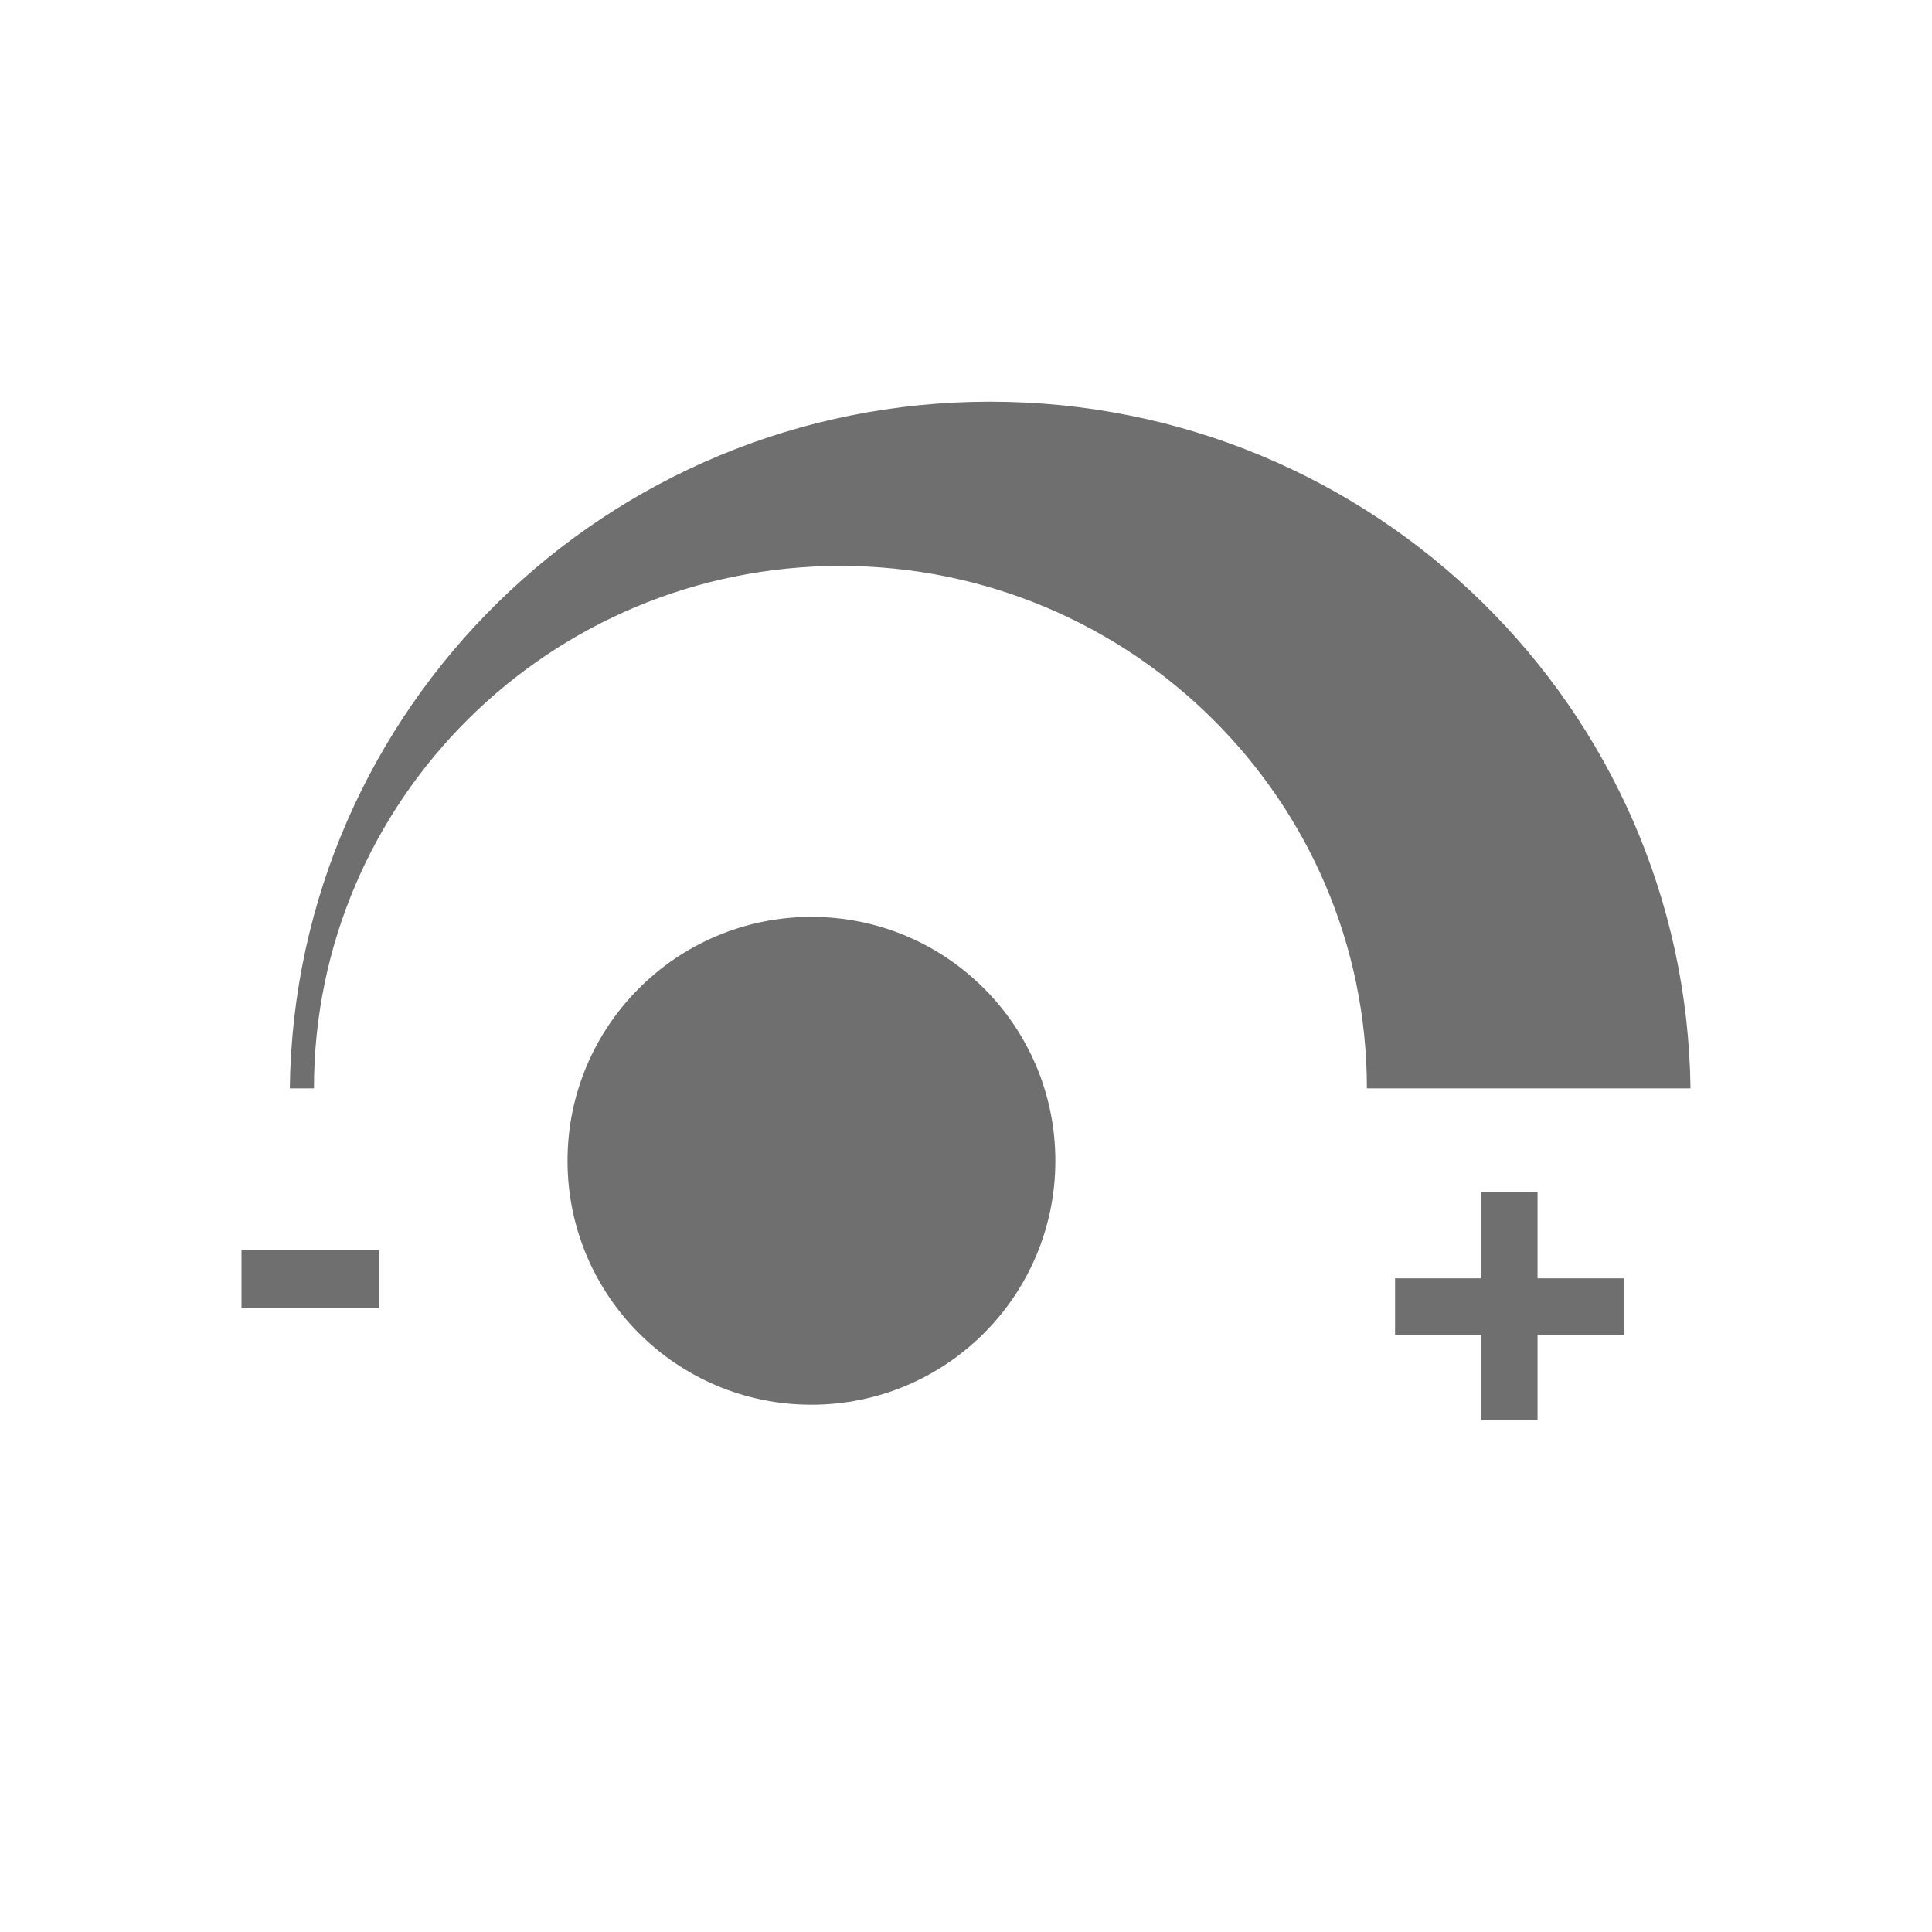
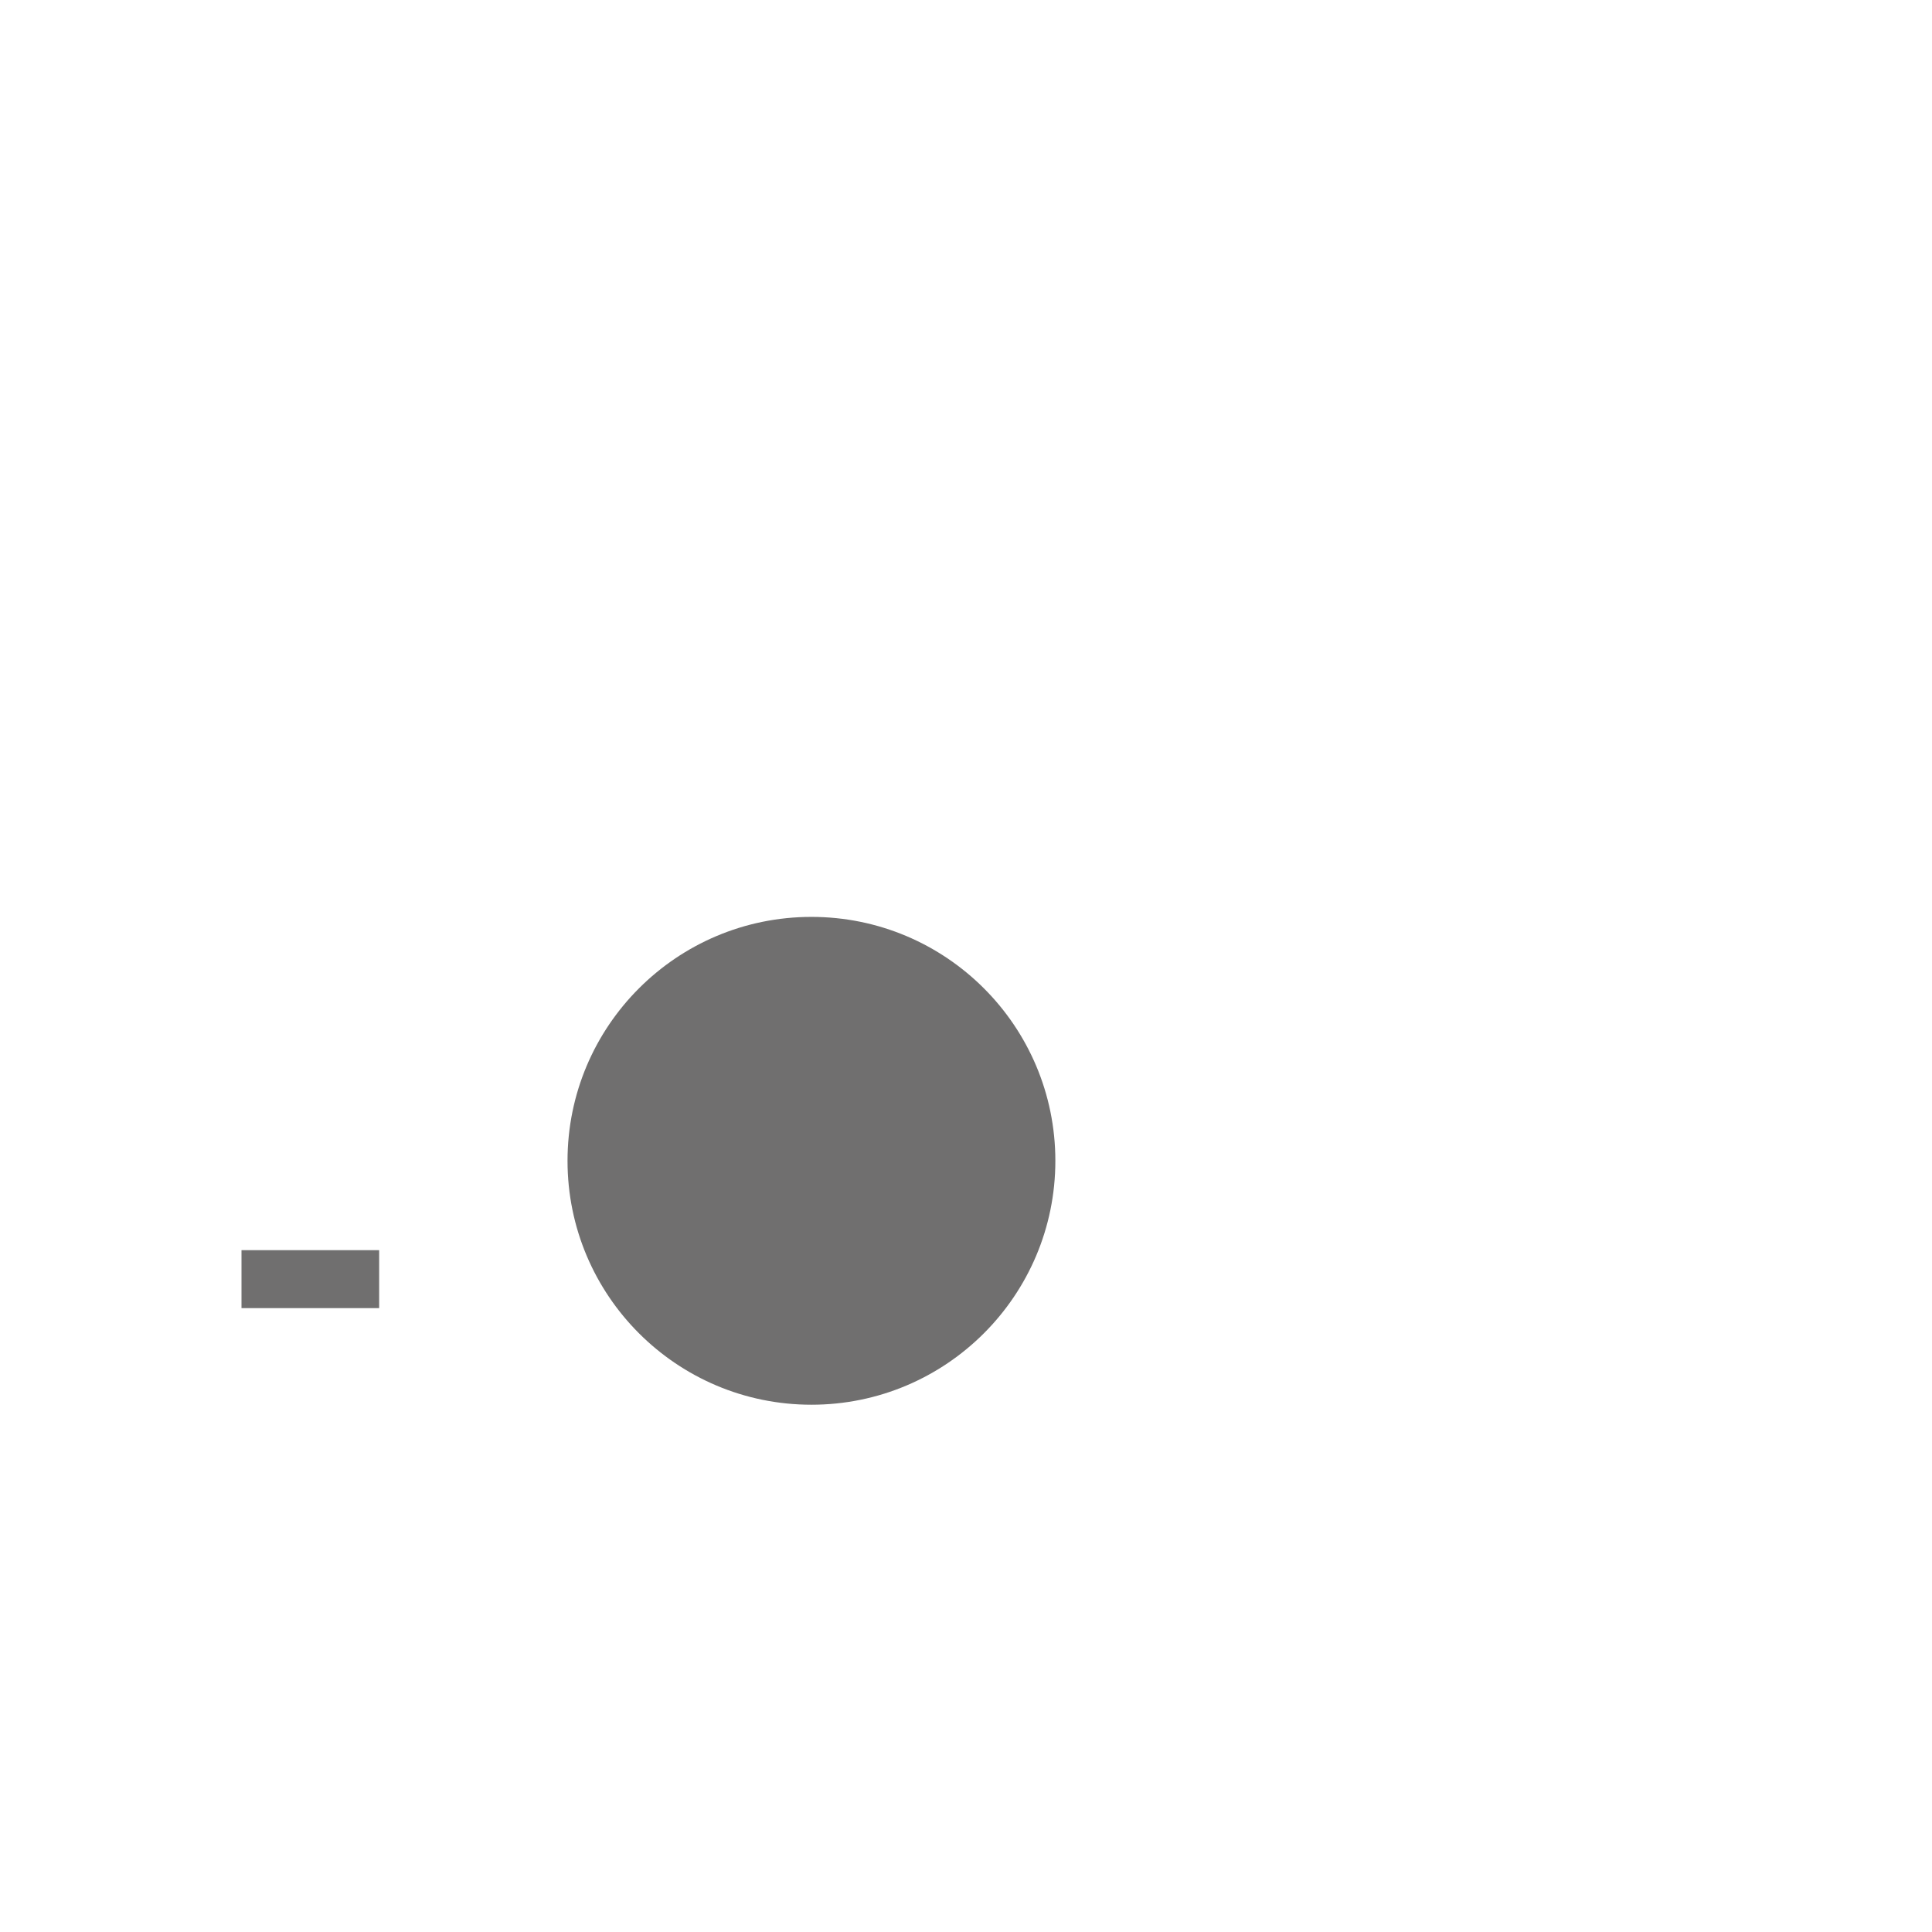
<svg xmlns="http://www.w3.org/2000/svg" id="Capa_1" viewBox="0 0 24 24">
  <defs>
    <style>.cls-1{fill:#706f6f;}</style>
  </defs>
  <rect class="cls-1" x="3" y="15.53" width="1.71" height=".72" />
  <circle class="cls-1" cx="10.08" cy="14.42" r="3.03" />
-   <polygon class="cls-1" points="20.17 16.58 19.1 16.58 19.1 17.64 18.4 17.64 18.4 16.58 17.33 16.58 17.33 15.88 18.4 15.88 18.4 14.81 19.1 14.81 19.1 15.88 20.17 15.88 20.17 16.58" />
-   <path class="cls-1" d="M16.98,13.52c0-3.58-2.93-6.49-6.54-6.49s-6.54,2.91-6.54,6.49h-.3c.06-4.72,3.93-8.53,8.7-8.53s8.64,3.81,8.7,8.53h-4.02Z" />
</svg>